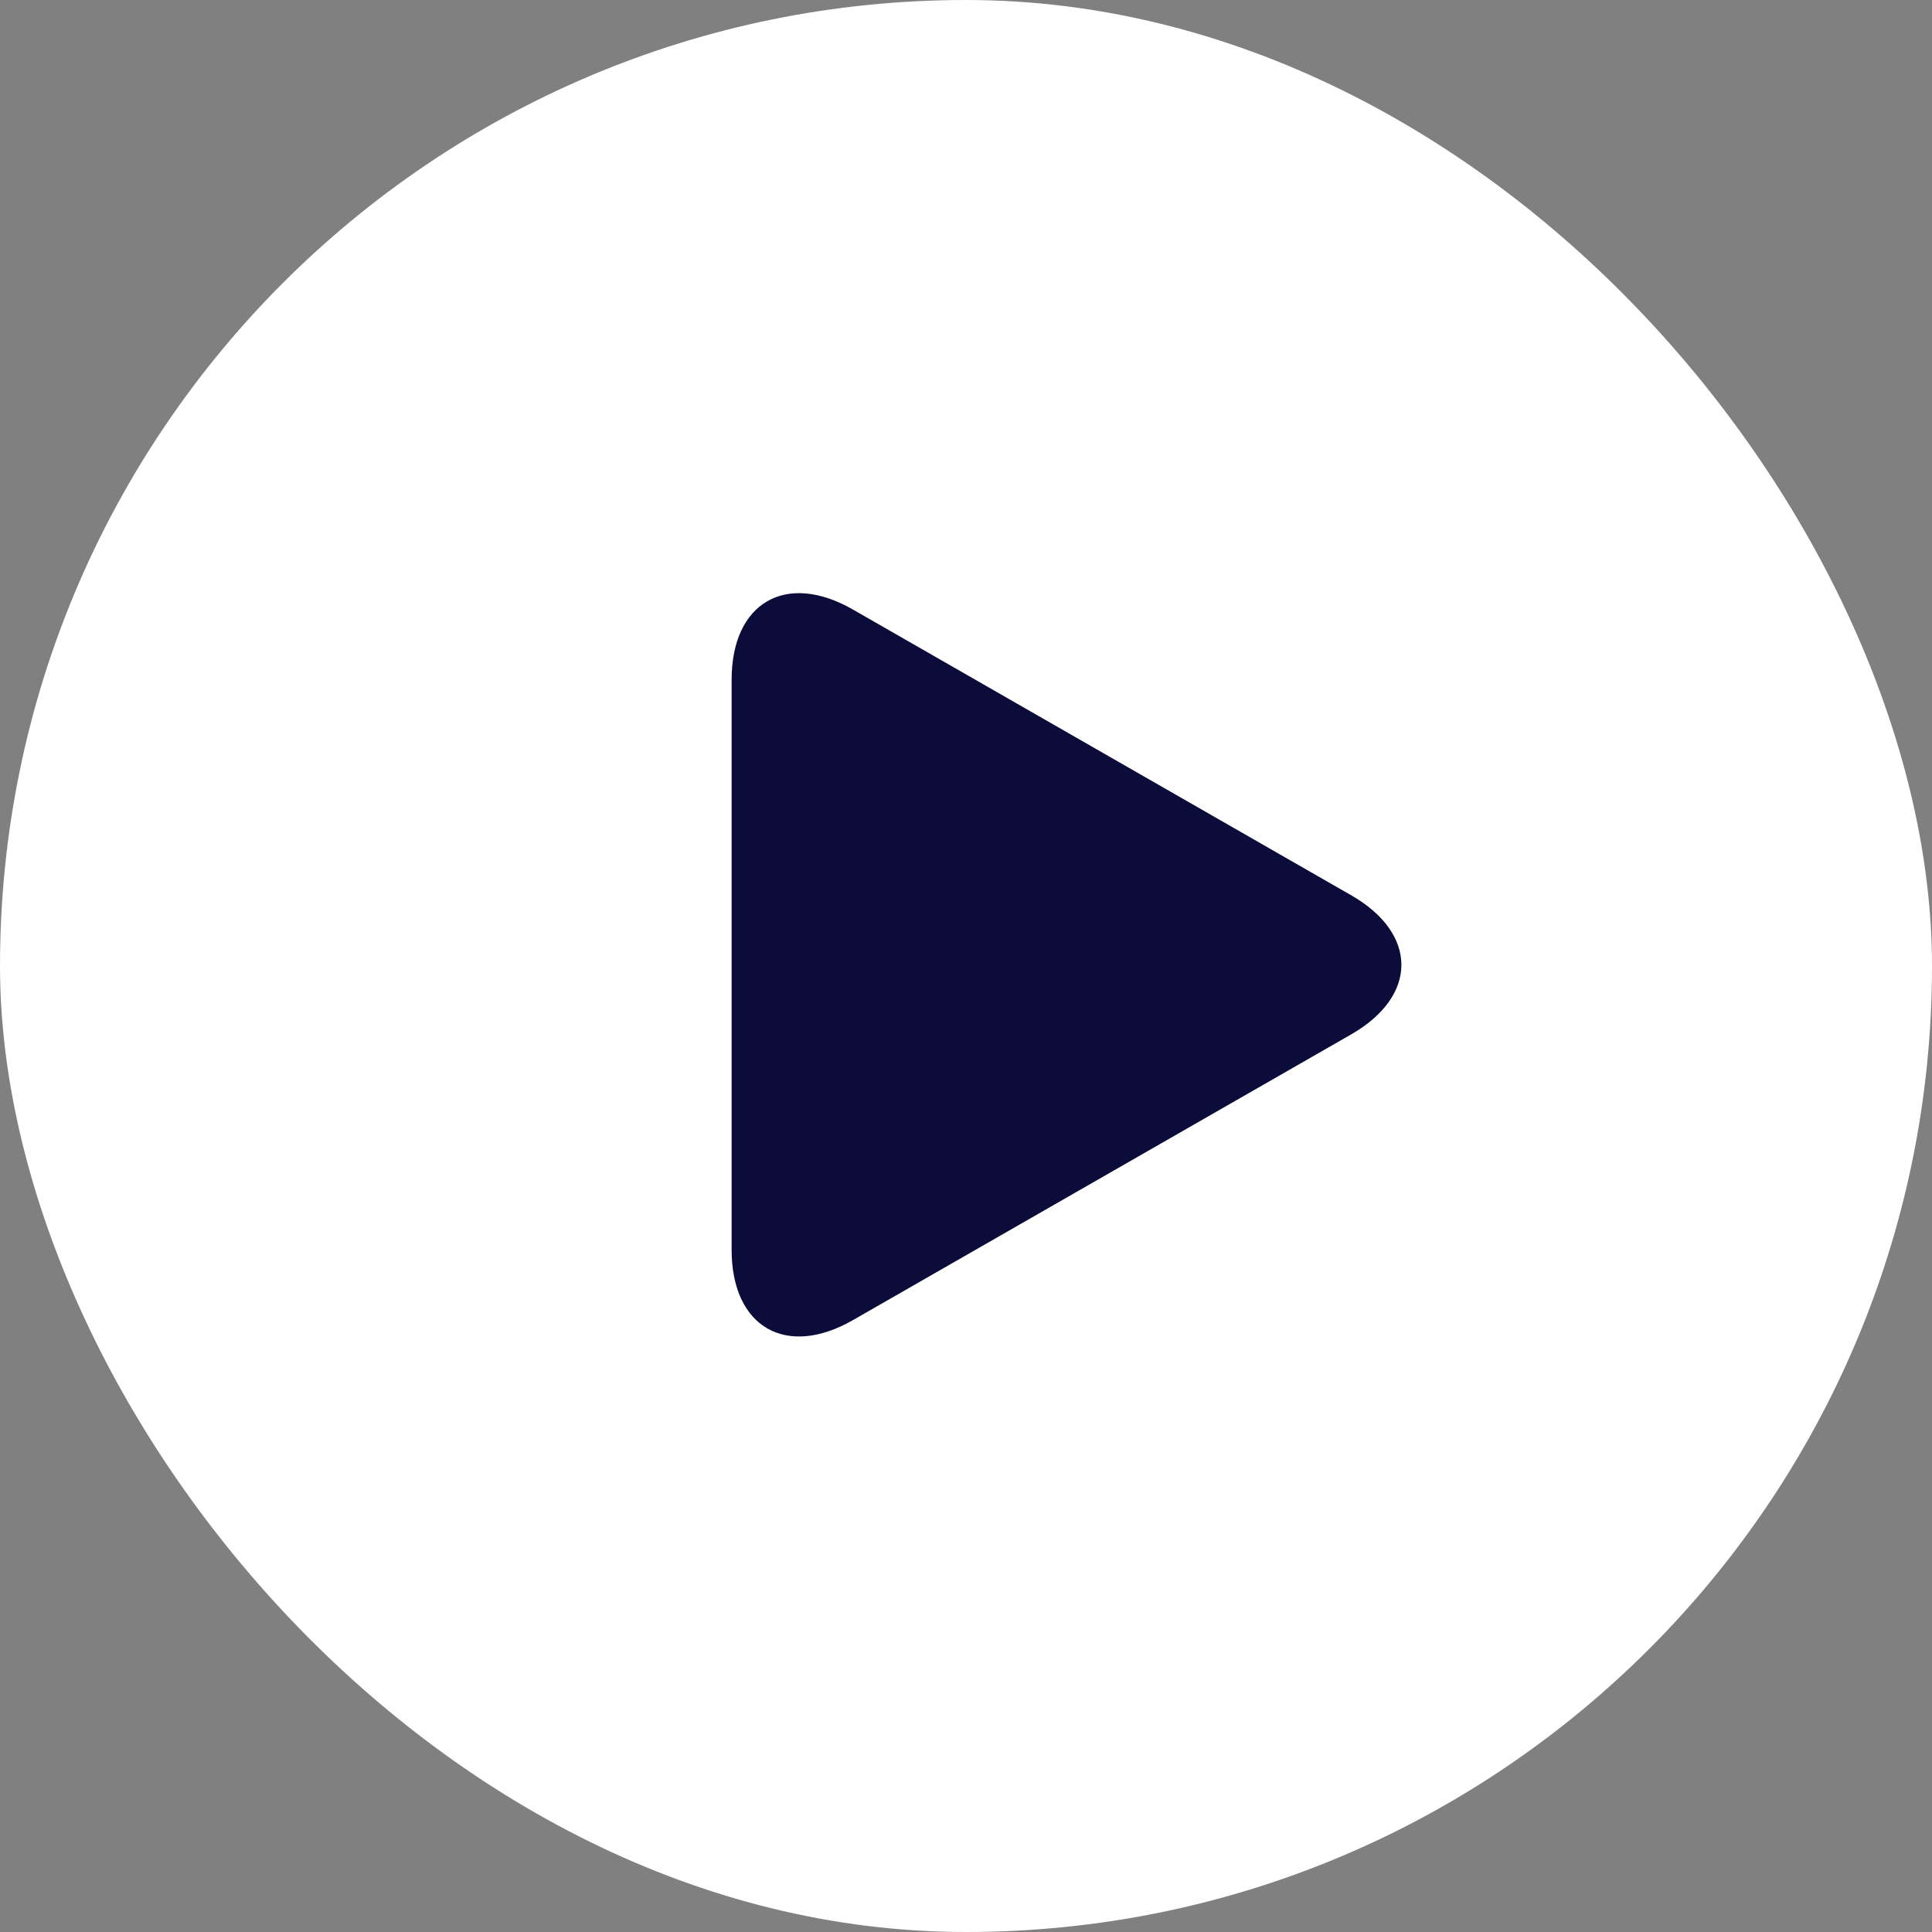
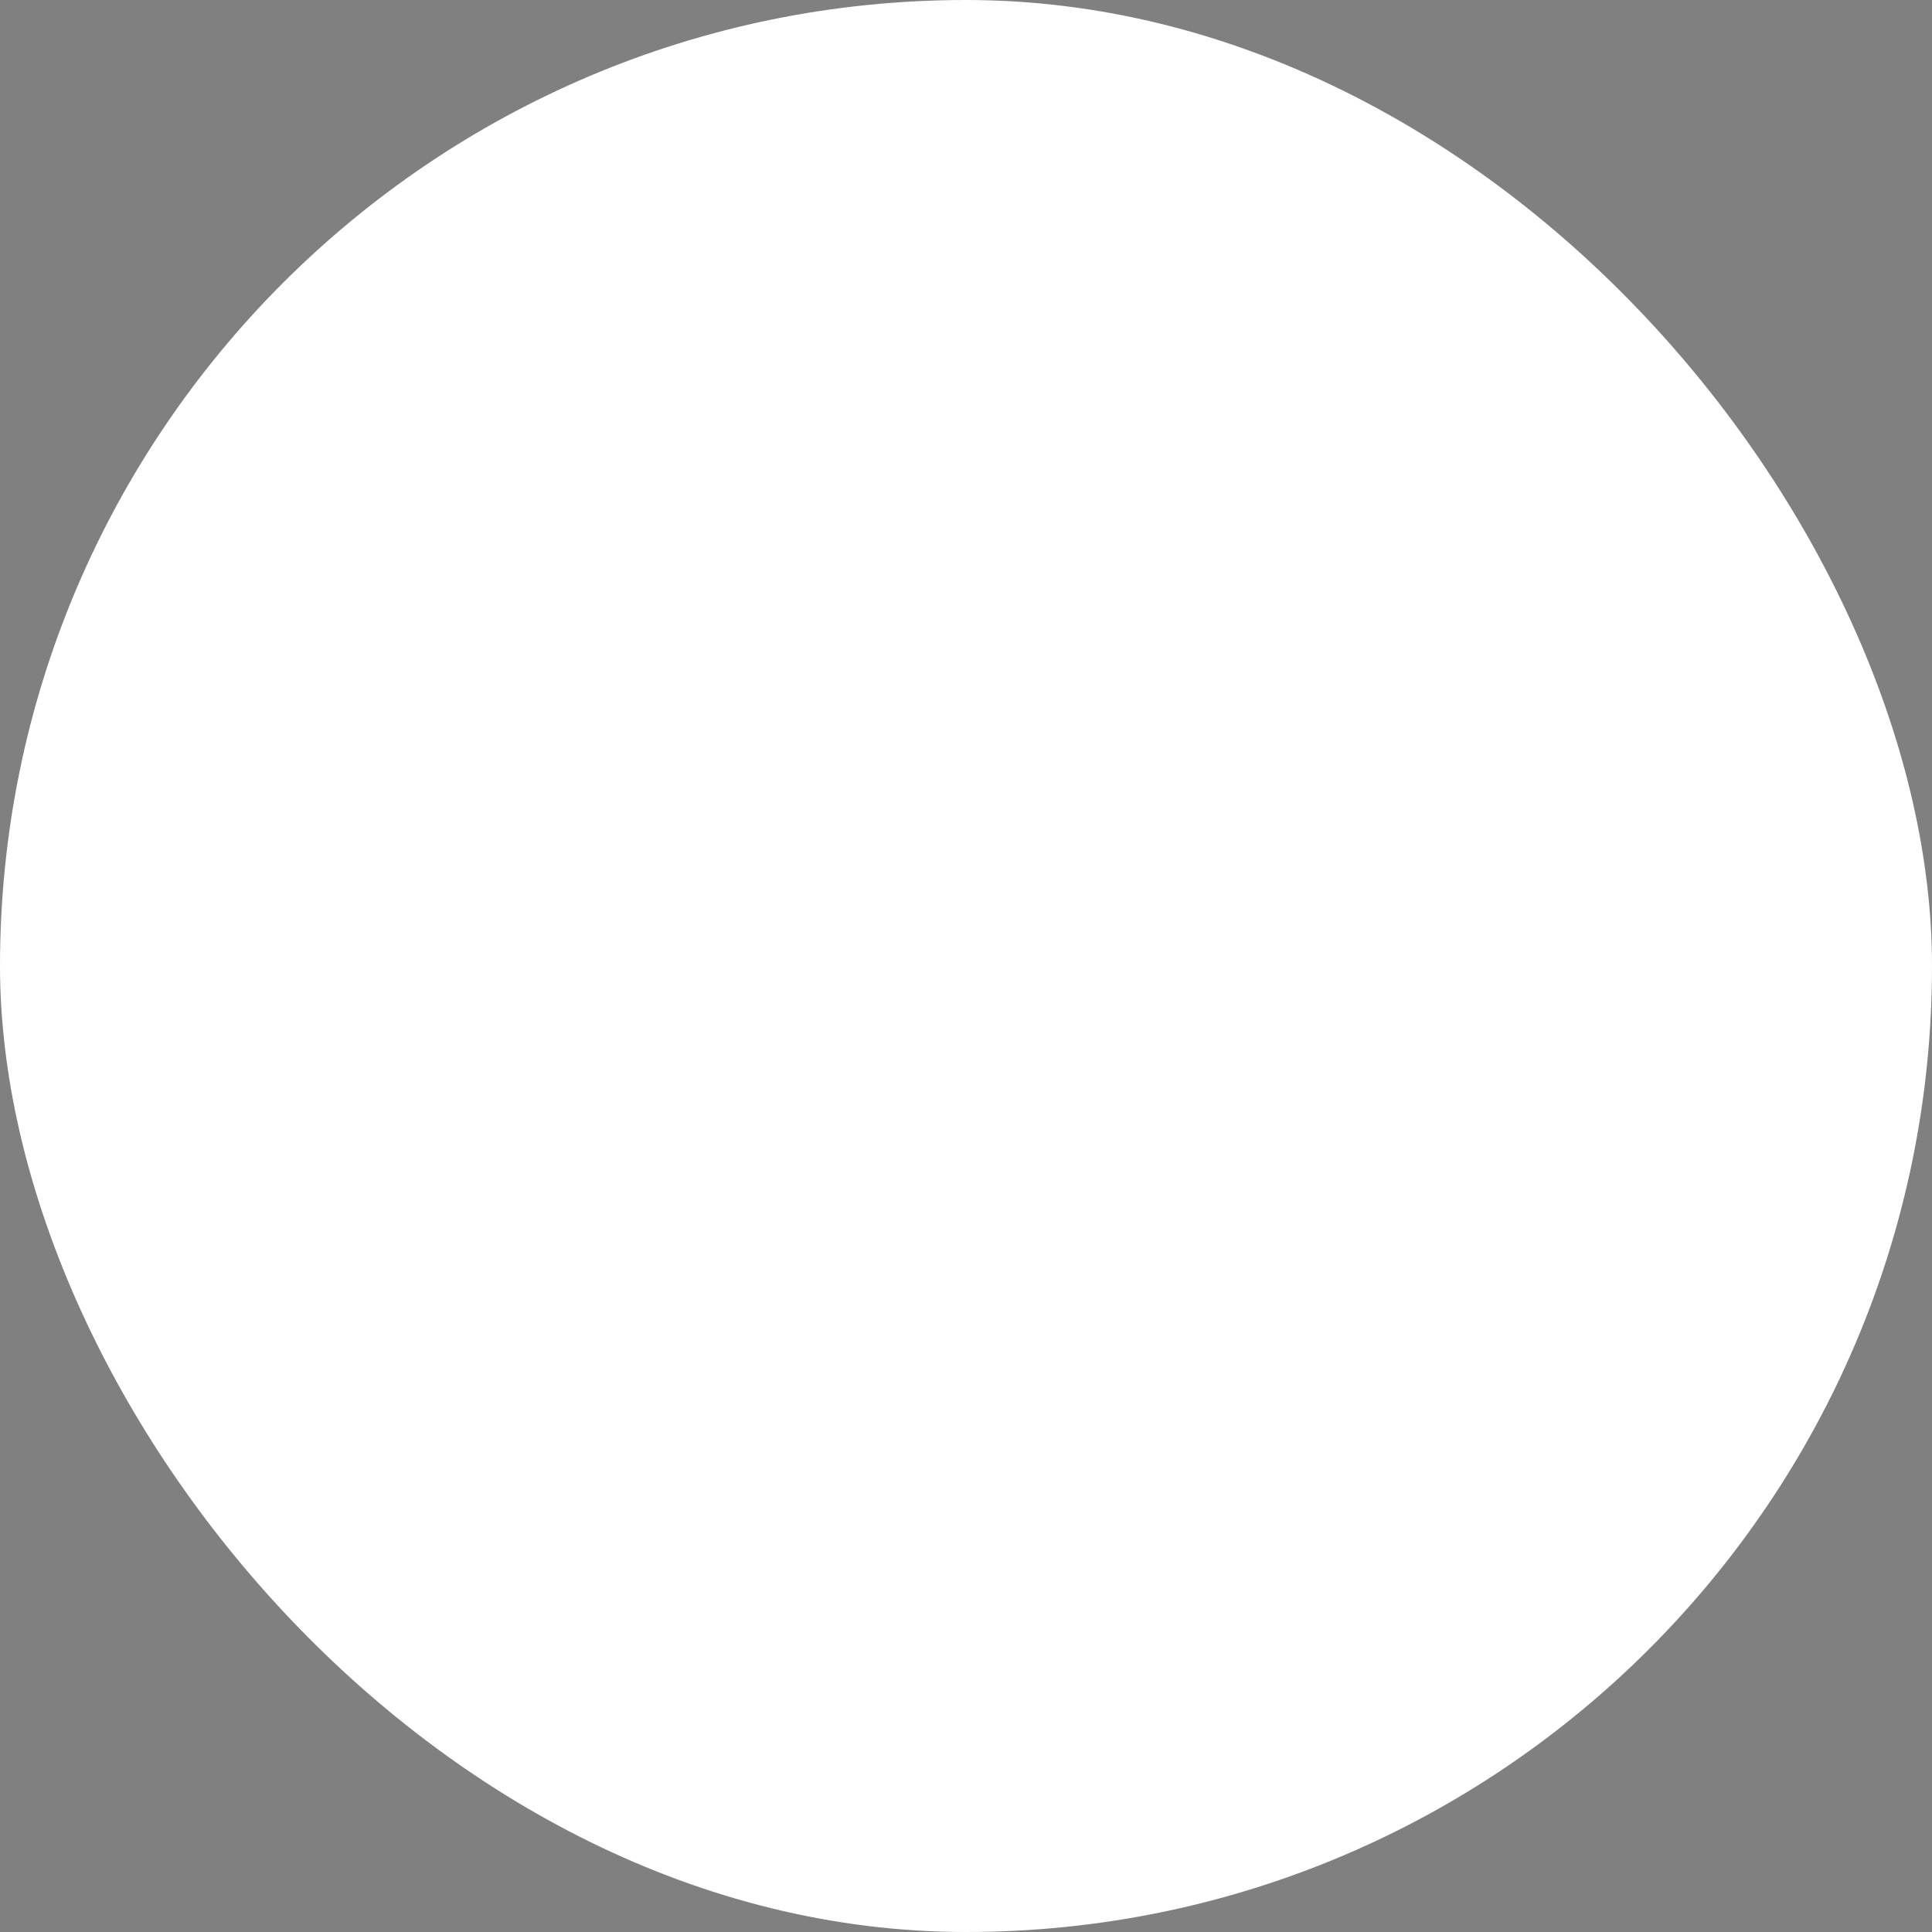
<svg xmlns="http://www.w3.org/2000/svg" width="114" height="114" viewBox="0 0 114 114" fill="none">
  <rect x="0" y="0" width="114" height="114" fill="#808080" stroke="none" />
  <rect width="114" height="114" rx="57" fill="white" />
  <g clip-path="url(#clip0_46_6668)">
-     <path d="M50.33 35.967C46.376 33.699 43.17 35.557 43.17 40.114V73.744C43.17 78.305 46.376 80.161 50.33 77.895L79.724 61.038C83.68 58.769 83.68 55.093 79.724 52.824L50.33 35.967Z" fill="#0B0C39" />
+     <path d="M50.33 35.967C46.376 33.699 43.17 35.557 43.17 40.114V73.744C43.17 78.305 46.376 80.161 50.33 77.895L79.724 61.038C83.68 58.769 83.68 55.093 79.724 52.824Z" fill="#0B0C39" />
  </g>
  <defs>
    <clipPath id="clip0_46_6668">
-       <rect width="43.861" height="43.861" fill="white" transform="translate(41 35)" />
-     </clipPath>
+       </clipPath>
  </defs>
</svg>